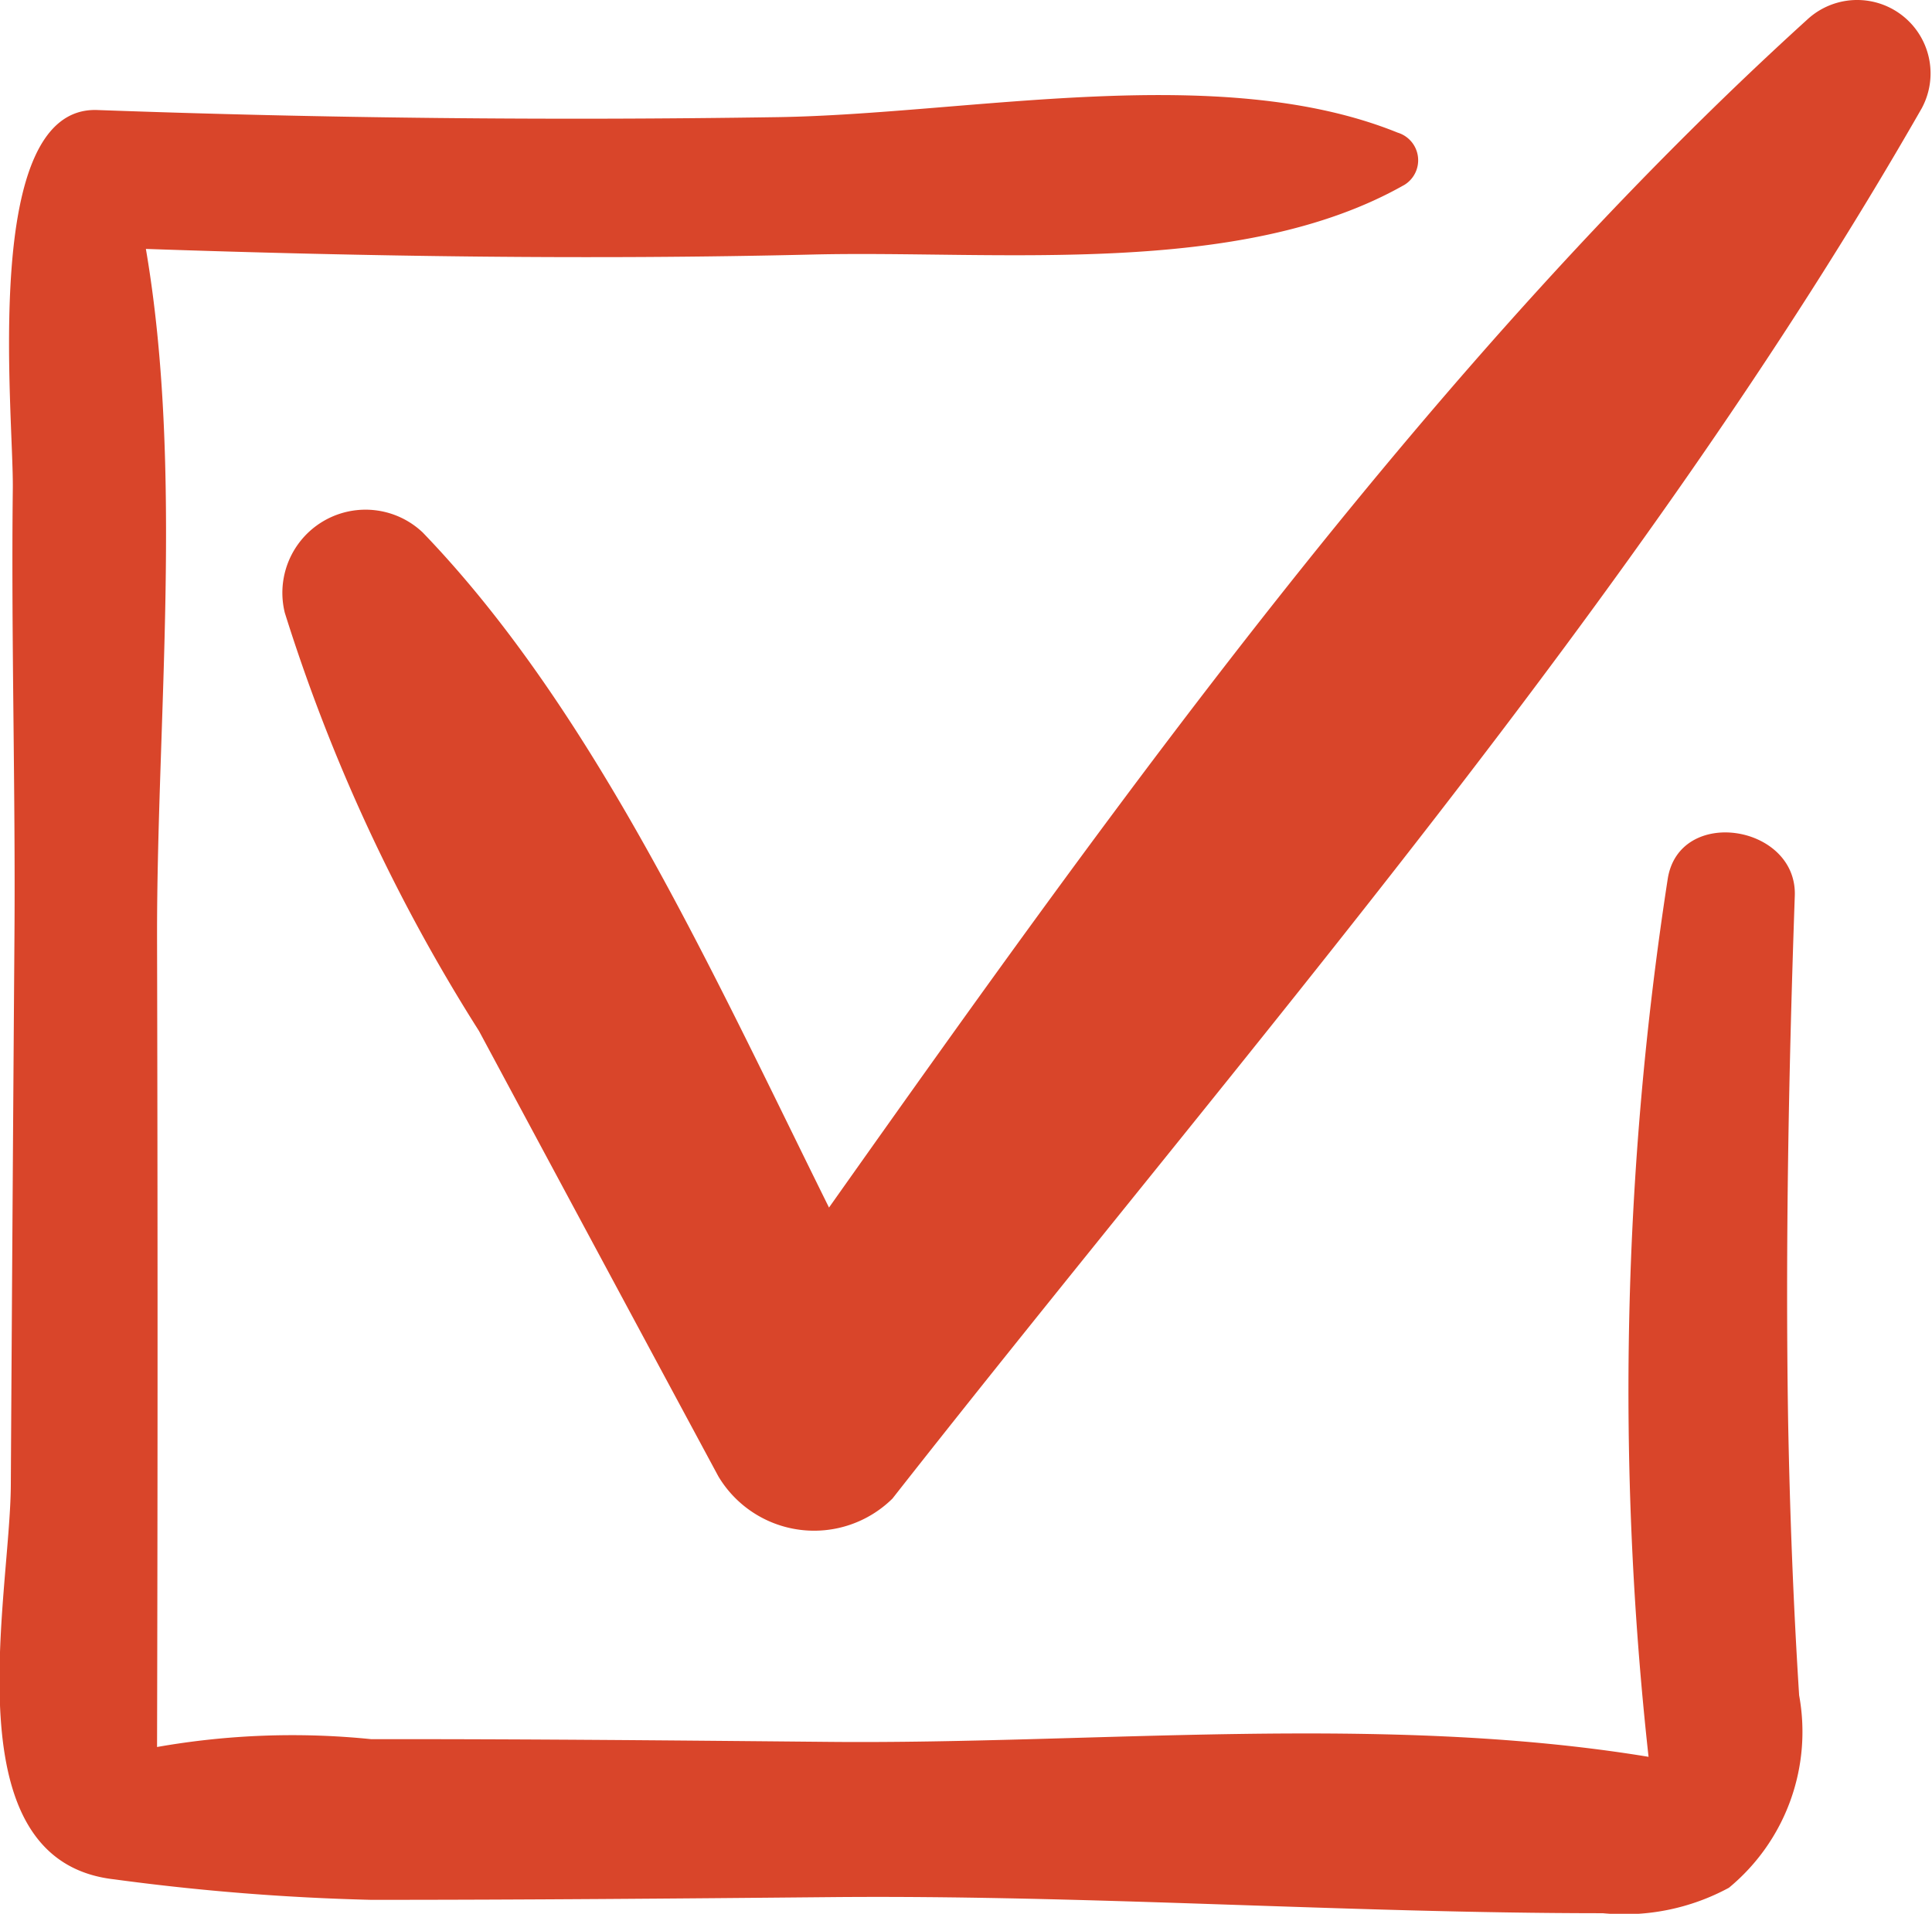
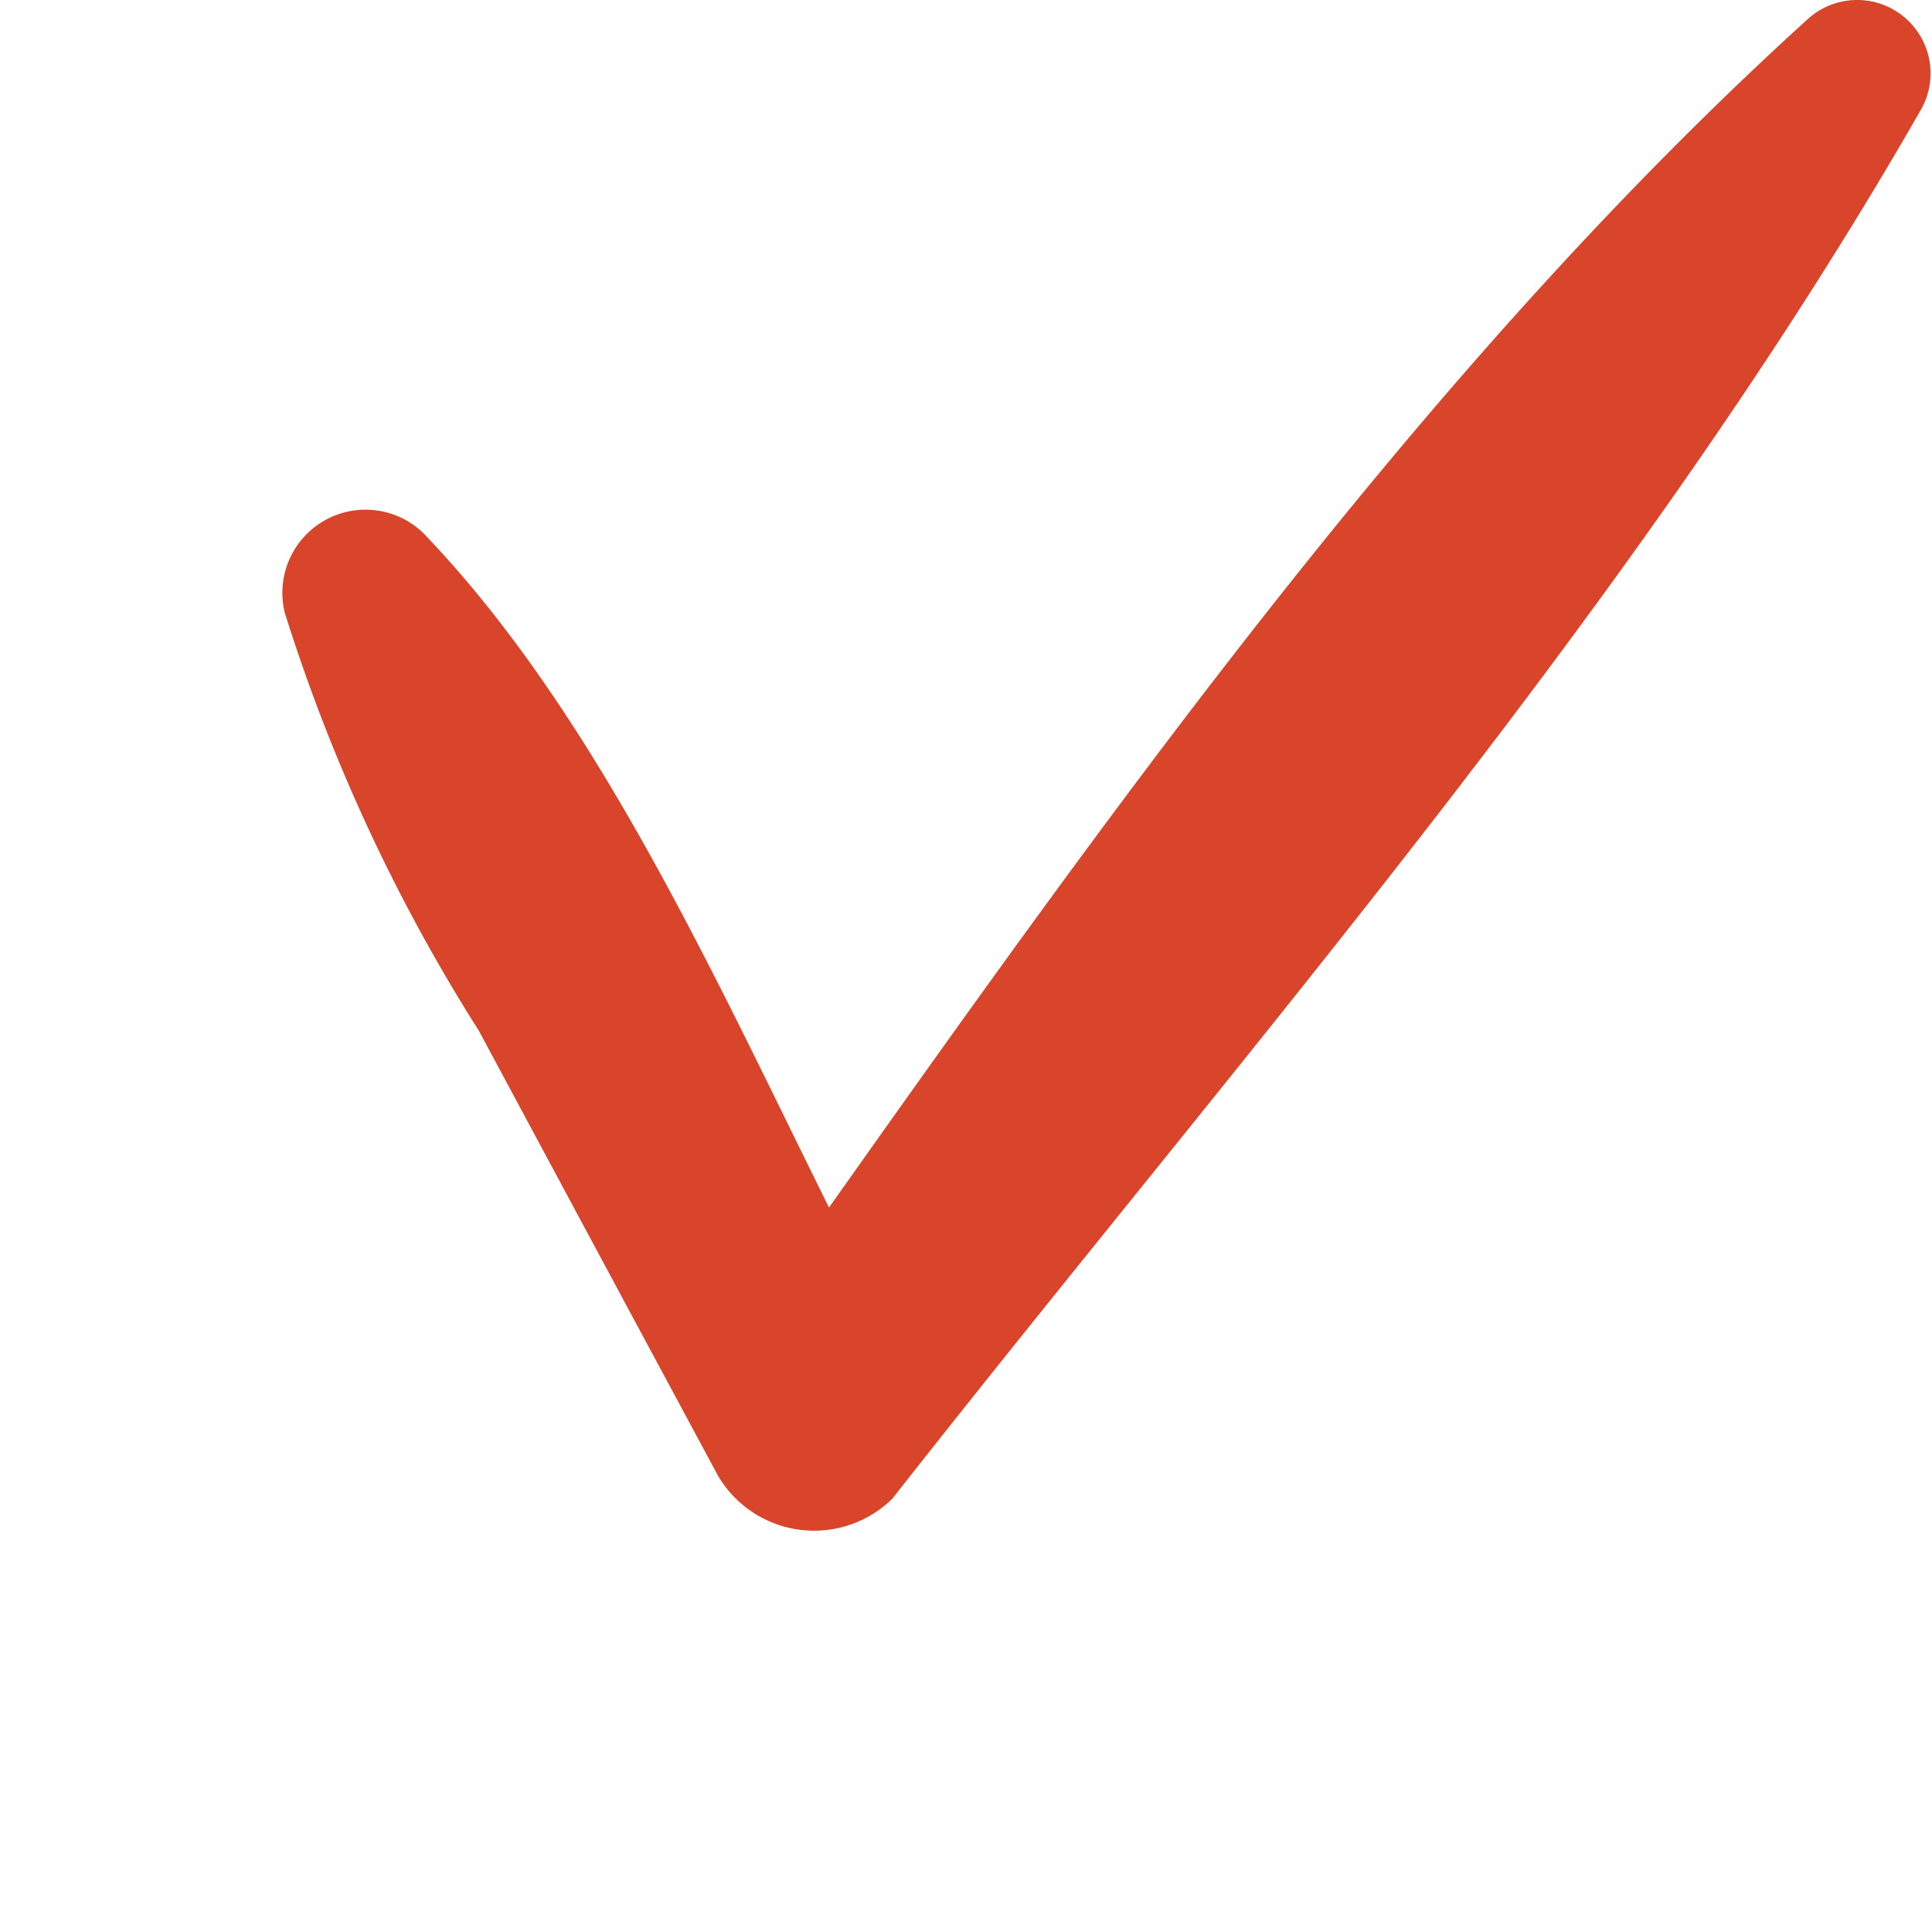
<svg xmlns="http://www.w3.org/2000/svg" width="27.162" height="26.909" viewBox="0 0 27.162 26.909">
  <g id="Group_6990" data-name="Group 6990" transform="translate(-24.267 -296.054)">
    <path id="Path_61127" data-name="Path 61127" d="M53.937,296.333c-5.229,4.747-9.622,10.866-13.749,16.7-1.635-3.3-3.3-6.989-5.712-9.492a1.169,1.169,0,0,0-1.939,1.129,24.845,24.845,0,0,0,2.73,5.88q1.68,3.131,3.364,6.26a1.568,1.568,0,0,0,2.449.315c4.929-6.28,10.5-12.606,14.471-19.549A1.032,1.032,0,0,0,53.937,296.333Z" transform="translate(-4.266)" fill="#d9452a" />
-     <path id="Path_61128" data-name="Path 61128" d="M49.5,310.088c.037-1-1.621-1.268-1.786-.242a47.131,47.131,0,0,0-.27,12.347c-3.713-.611-7.8-.176-11.511-.21-2.148-.02-4.3-.041-6.445-.038a10.955,10.955,0,0,0-3.013.11q.014-5.69,0-11.381c-.005-3.052.374-6.583-.157-9.683,3.122.107,6.247.154,9.37.079,2.6-.063,6.017.335,8.329-.983a.406.406,0,0,0-.1-.731c-2.511-1.017-6.027-.26-8.713-.218q-4.787.074-9.57-.1c-1.645-.058-1.174,4.258-1.187,5.325-.024,2.1.039,4.206.023,6.309q-.028,3.852-.051,7.7c-.008,1.583-.858,5.285,1.455,5.544a32.8,32.8,0,0,0,3.611.288c2.148,0,4.3-.018,6.445-.038,3.632-.034,7.24.225,10.871.226a3.09,3.09,0,0,0,1.773-.358,2.843,2.843,0,0,0,.987-2.706c-.082-1.289-.131-2.579-.155-3.87C49.367,315.006,49.414,312.546,49.5,310.088Z" transform="translate(0 -1.437)" fill="#d9452a" />
  </g>
</svg>